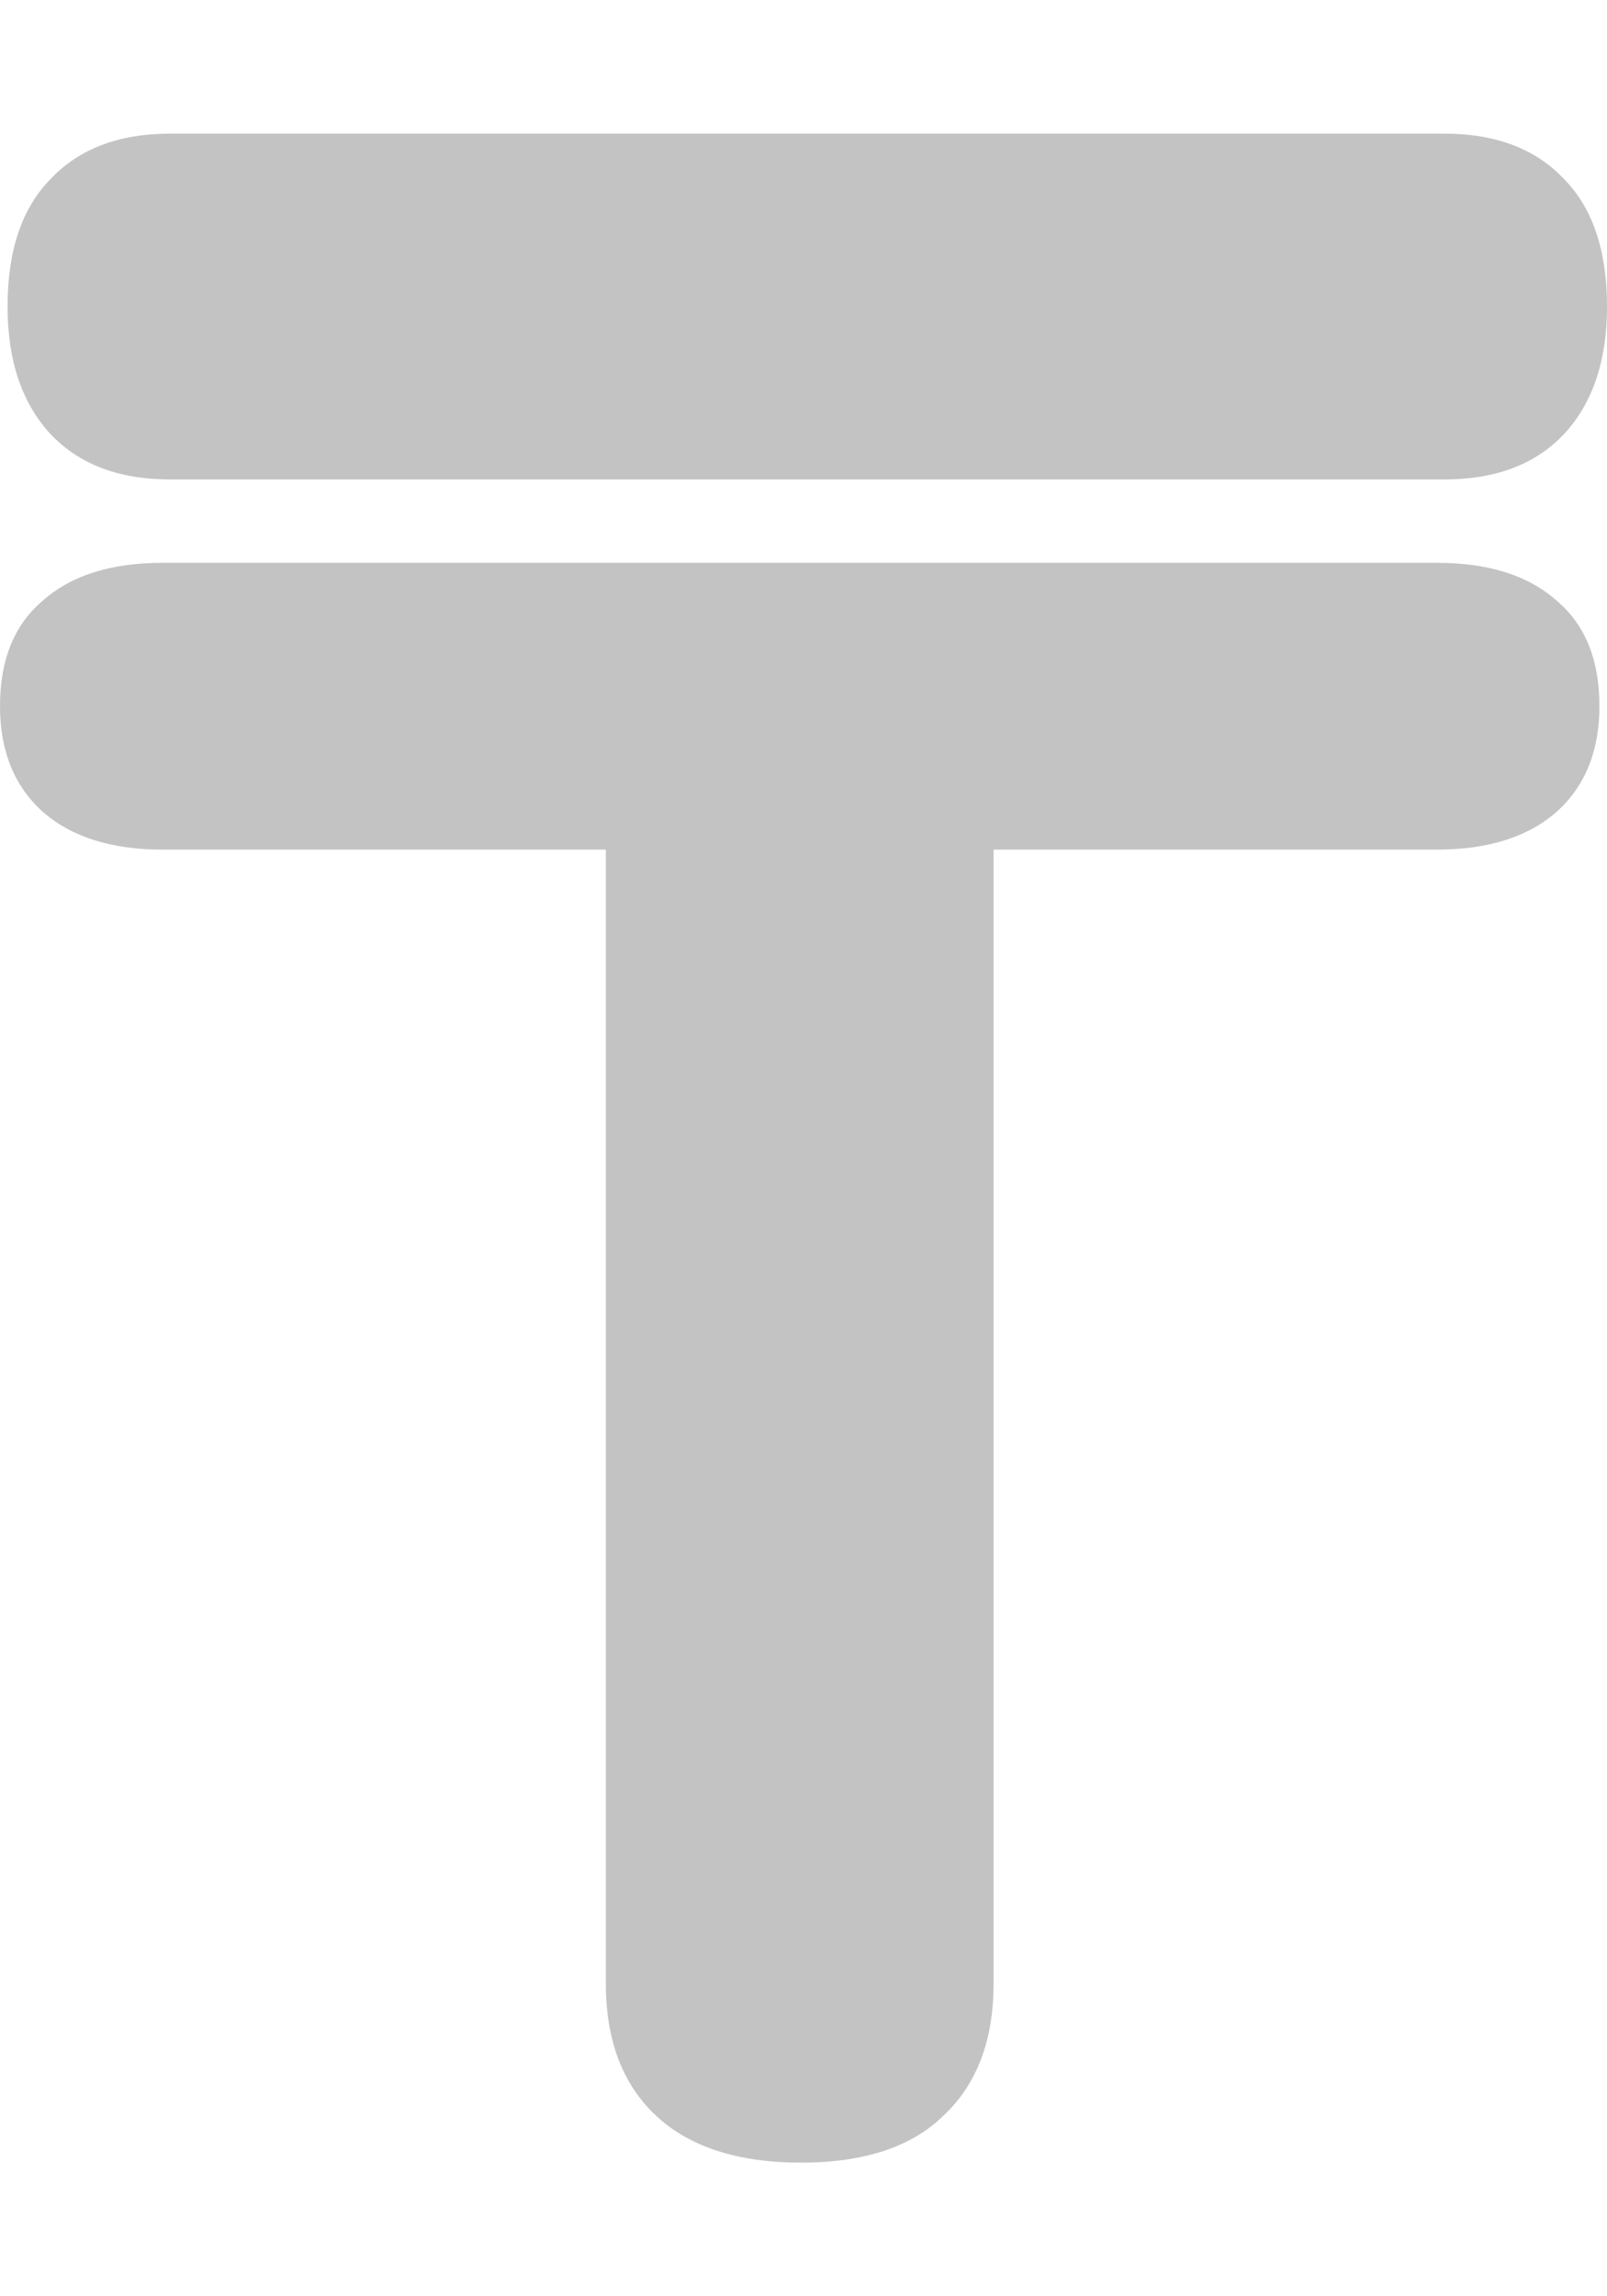
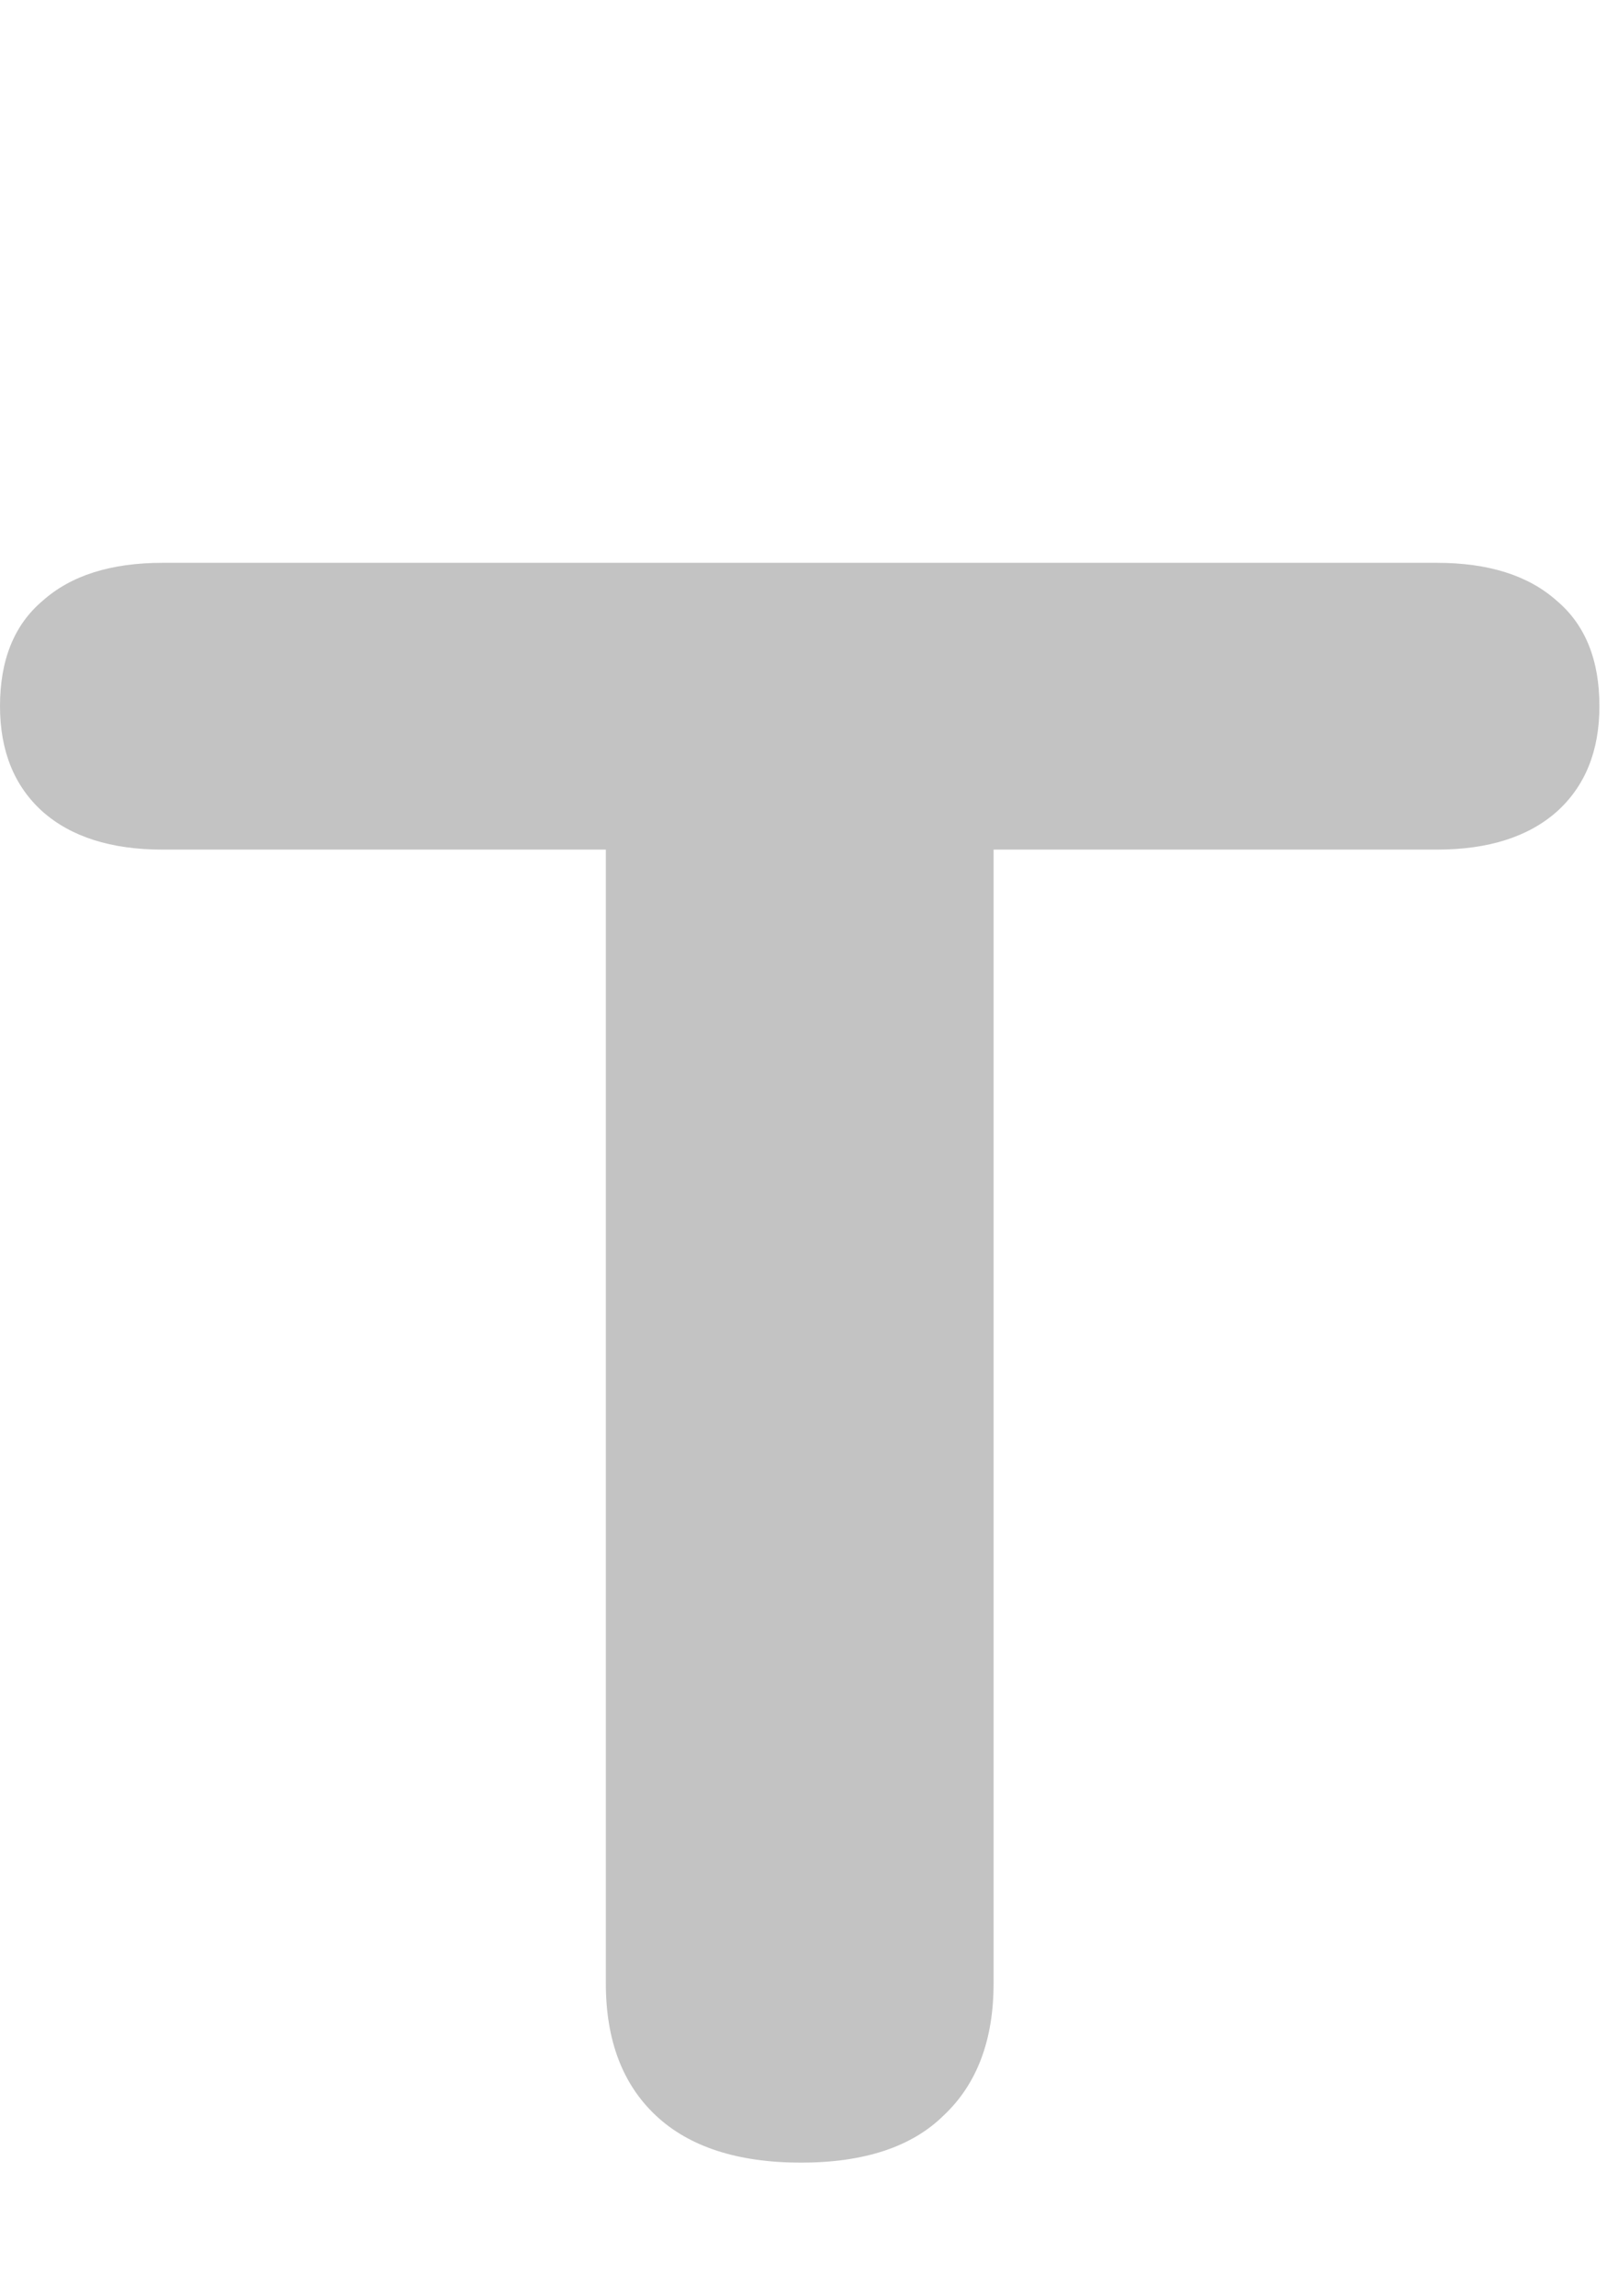
<svg xmlns="http://www.w3.org/2000/svg" width="7" height="10" viewBox="0 0 7 10" fill="none">
  <path d="M3.489 9.418C3.213 9.418 3.002 9.349 2.857 9.213C2.711 9.076 2.639 8.884 2.639 8.637V3.7H0.709C0.483 3.7 0.309 3.644 0.185 3.534C0.062 3.423 0 3.27 0 3.075C0 2.874 0.062 2.721 0.185 2.617C0.309 2.506 0.483 2.451 0.709 2.451H6.258C6.484 2.451 6.658 2.506 6.782 2.617C6.905 2.721 6.967 2.874 6.967 3.075C6.967 3.27 6.905 3.423 6.782 3.534C6.658 3.644 6.484 3.7 6.258 3.7H4.328V8.637C4.328 8.884 4.256 9.076 4.11 9.213C3.972 9.349 3.765 9.418 3.489 9.418Z" fill="#C3C3C3" />
-   <path d="M2.671 2.088H0.742C0.516 2.088 0.342 2.021 0.218 1.888C0.095 1.754 0.033 1.57 0.033 1.335C0.033 1.092 0.095 0.908 0.218 0.782C0.342 0.649 0.516 0.582 0.742 0.582H6.291C6.517 0.582 6.691 0.649 6.815 0.782C6.938 0.908 7 1.092 7 1.335C7 1.57 6.938 1.754 6.815 1.888C6.691 2.021 6.517 2.088 6.291 2.088H2.671Z" fill="#C3C3C3" />
</svg>